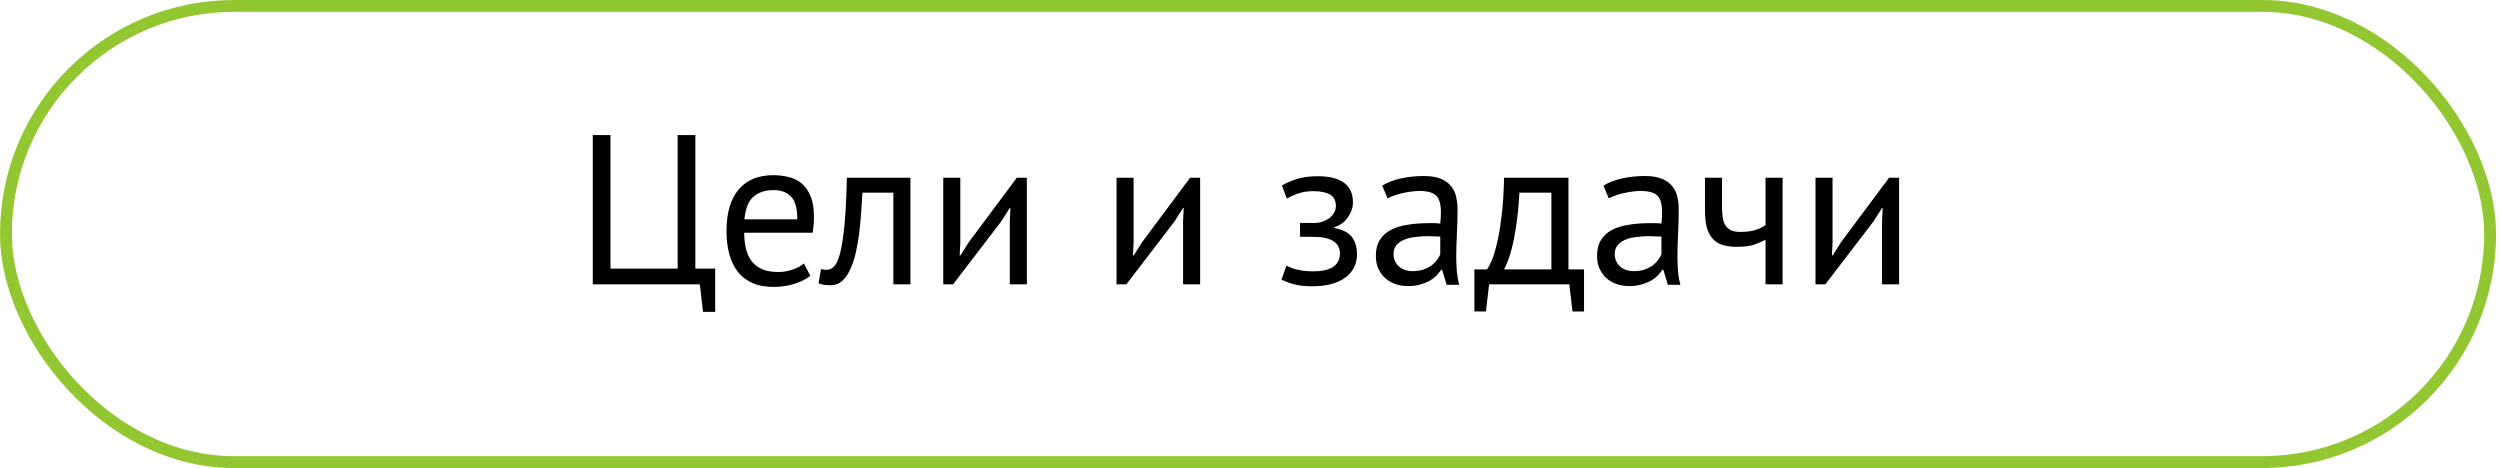
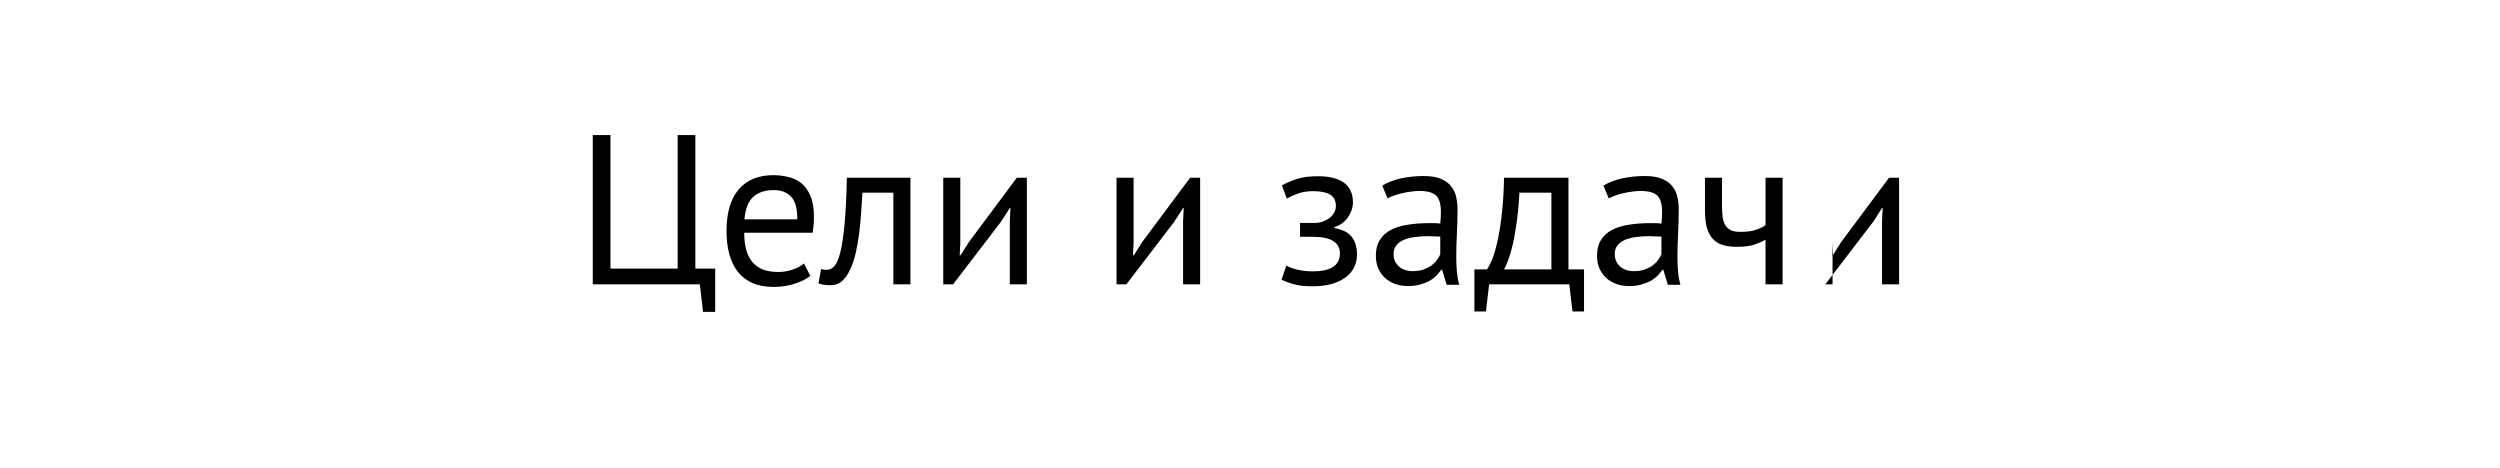
<svg xmlns="http://www.w3.org/2000/svg" width="422" height="79" viewBox="0 0 422 79" fill="none">
-   <path d="M120.724 52.644H118.672L118.132 48H100.06V22.8H103.048V45.336H114.388V22.8H117.376V45.336H120.724V52.644ZM136.783 46.56C136.063 47.136 135.151 47.592 134.047 47.928C132.967 48.264 131.815 48.432 130.591 48.432C129.223 48.432 128.035 48.216 127.027 47.784C126.019 47.328 125.191 46.692 124.543 45.876C123.895 45.036 123.415 44.04 123.103 42.888C122.791 41.736 122.635 40.44 122.635 39C122.635 35.928 123.319 33.588 124.687 31.98C126.055 30.372 128.011 29.568 130.555 29.568C131.371 29.568 132.187 29.664 133.003 29.856C133.819 30.024 134.551 30.36 135.199 30.864C135.847 31.368 136.375 32.088 136.783 33.024C137.191 33.936 137.395 35.148 137.395 36.66C137.395 37.452 137.323 38.328 137.179 39.288H125.623C125.623 40.344 125.731 41.28 125.947 42.096C126.163 42.912 126.499 43.608 126.955 44.184C127.411 44.736 127.999 45.168 128.719 45.48C129.463 45.768 130.363 45.912 131.419 45.912C132.235 45.912 133.051 45.768 133.867 45.48C134.683 45.192 135.295 44.856 135.703 44.472L136.783 46.56ZM130.591 32.088C129.175 32.088 128.035 32.46 127.171 33.204C126.331 33.948 125.827 35.22 125.659 37.02H134.587C134.587 35.196 134.239 33.924 133.543 33.204C132.847 32.46 131.863 32.088 130.591 32.088ZM150.8 32.52H145.58C145.508 33.528 145.436 34.62 145.364 35.796C145.292 36.948 145.184 38.112 145.04 39.288C144.896 40.44 144.704 41.556 144.464 42.636C144.224 43.692 143.912 44.628 143.528 45.444C143.168 46.26 142.712 46.92 142.16 47.424C141.632 47.904 140.996 48.144 140.252 48.144C139.796 48.144 139.4 48.12 139.064 48.072C138.728 48.024 138.428 47.94 138.164 47.82L138.596 45.408C138.884 45.504 139.196 45.552 139.532 45.552C140.012 45.552 140.444 45.348 140.828 44.94C141.212 44.532 141.548 43.764 141.836 42.636C142.124 41.484 142.364 39.9 142.556 37.884C142.748 35.868 142.88 33.24 142.952 30H153.68V48H150.8V32.52ZM170.453 37.344L170.561 35.112H170.453L168.977 37.416L160.877 48H159.221V30H162.101V40.98L161.993 43.104H162.137L163.541 40.872L171.641 30H173.333V48H170.453V37.344ZM199.703 37.344L199.811 35.112H199.703L198.227 37.416L190.127 48H188.471V30H191.351V40.98L191.243 43.104H191.387L192.791 40.872L200.891 30H202.583V48H199.703V37.344ZM219.449 39.972V37.632H221.969C222.401 37.632 222.821 37.56 223.229 37.416C223.661 37.272 224.045 37.08 224.381 36.84C224.717 36.576 224.981 36.276 225.173 35.94C225.389 35.58 225.497 35.208 225.497 34.824C225.497 33.888 225.173 33.228 224.525 32.844C223.877 32.46 222.905 32.268 221.609 32.268C220.673 32.268 219.809 32.412 219.017 32.7C218.249 32.988 217.649 33.264 217.217 33.528L216.389 31.296C217.109 30.888 217.949 30.528 218.909 30.216C219.893 29.904 221.057 29.748 222.401 29.748C226.385 29.748 228.377 31.224 228.377 34.176C228.377 35.016 228.101 35.844 227.549 36.66C227.021 37.452 226.253 38.016 225.245 38.352V38.496C226.661 38.76 227.645 39.264 228.197 40.008C228.773 40.752 229.061 41.736 229.061 42.96C229.061 43.728 228.905 44.436 228.593 45.084C228.281 45.732 227.813 46.296 227.189 46.776C226.565 47.256 225.773 47.64 224.813 47.928C223.877 48.192 222.785 48.324 221.537 48.324C220.313 48.324 219.293 48.216 218.477 48C217.685 47.784 216.965 47.52 216.317 47.208L217.145 44.832C217.697 45.144 218.357 45.384 219.125 45.552C219.917 45.72 220.769 45.804 221.681 45.804C223.145 45.804 224.261 45.552 225.029 45.048C225.797 44.544 226.181 43.776 226.181 42.744C226.181 41.88 225.821 41.208 225.101 40.728C224.381 40.224 223.193 39.972 221.537 39.972H219.449ZM233.324 31.332C234.236 30.78 235.292 30.372 236.492 30.108C237.716 29.844 238.988 29.712 240.308 29.712C241.556 29.712 242.552 29.88 243.296 30.216C244.064 30.552 244.64 30.996 245.024 31.548C245.432 32.076 245.696 32.664 245.816 33.312C245.96 33.96 246.032 34.608 246.032 35.256C246.032 36.696 245.996 38.1 245.924 39.468C245.852 40.836 245.816 42.132 245.816 43.356C245.816 44.244 245.852 45.084 245.924 45.876C245.996 46.668 246.128 47.4 246.32 48.072H244.196L243.44 45.552H243.26C243.044 45.888 242.768 46.224 242.432 46.56C242.12 46.872 241.736 47.16 241.28 47.424C240.824 47.664 240.296 47.868 239.696 48.036C239.096 48.204 238.412 48.288 237.644 48.288C236.876 48.288 236.156 48.168 235.484 47.928C234.836 47.688 234.272 47.352 233.792 46.92C233.312 46.464 232.928 45.924 232.64 45.3C232.376 44.676 232.244 43.968 232.244 43.176C232.244 42.12 232.46 41.244 232.892 40.548C233.324 39.828 233.924 39.264 234.692 38.856C235.484 38.424 236.42 38.124 237.5 37.956C238.604 37.764 239.816 37.668 241.136 37.668C241.472 37.668 241.796 37.668 242.108 37.668C242.444 37.668 242.78 37.692 243.116 37.74C243.188 37.02 243.224 36.372 243.224 35.796C243.224 34.476 242.96 33.552 242.432 33.024C241.904 32.496 240.944 32.232 239.552 32.232C239.144 32.232 238.7 32.268 238.22 32.34C237.764 32.388 237.284 32.472 236.78 32.592C236.3 32.688 235.832 32.82 235.376 32.988C234.944 33.132 234.56 33.3 234.224 33.492L233.324 31.332ZM238.436 45.768C239.108 45.768 239.708 45.684 240.236 45.516C240.764 45.324 241.22 45.096 241.604 44.832C241.988 44.544 242.3 44.232 242.54 43.896C242.804 43.56 242.996 43.236 243.116 42.924V39.936C242.78 39.912 242.432 39.9 242.072 39.9C241.736 39.876 241.4 39.864 241.064 39.864C240.32 39.864 239.588 39.912 238.868 40.008C238.172 40.08 237.548 40.236 236.996 40.476C236.468 40.692 236.036 41.004 235.7 41.412C235.388 41.796 235.232 42.288 235.232 42.888C235.232 43.728 235.532 44.424 236.132 44.976C236.732 45.504 237.5 45.768 238.436 45.768ZM267.383 52.572H265.439L264.899 48H251.363L250.823 52.572H248.879V45.48H251.003C251.195 45.216 251.447 44.748 251.759 44.076C252.071 43.38 252.371 42.42 252.659 41.196C252.971 39.948 253.235 38.412 253.451 36.588C253.691 34.74 253.835 32.544 253.883 30H264.755V45.48H267.383V52.572ZM261.875 45.48V32.52H256.475C256.427 33.528 256.343 34.632 256.223 35.832C256.103 37.008 255.935 38.196 255.719 39.396C255.527 40.572 255.275 41.688 254.963 42.744C254.651 43.8 254.291 44.712 253.883 45.48H261.875ZM270.66 31.332C271.572 30.78 272.628 30.372 273.828 30.108C275.052 29.844 276.324 29.712 277.644 29.712C278.892 29.712 279.888 29.88 280.632 30.216C281.4 30.552 281.976 30.996 282.36 31.548C282.768 32.076 283.032 32.664 283.152 33.312C283.296 33.96 283.368 34.608 283.368 35.256C283.368 36.696 283.332 38.1 283.26 39.468C283.188 40.836 283.152 42.132 283.152 43.356C283.152 44.244 283.188 45.084 283.26 45.876C283.332 46.668 283.464 47.4 283.656 48.072H281.532L280.776 45.552H280.596C280.38 45.888 280.104 46.224 279.768 46.56C279.456 46.872 279.072 47.16 278.616 47.424C278.16 47.664 277.632 47.868 277.032 48.036C276.432 48.204 275.748 48.288 274.98 48.288C274.212 48.288 273.492 48.168 272.82 47.928C272.172 47.688 271.608 47.352 271.128 46.92C270.648 46.464 270.264 45.924 269.976 45.3C269.712 44.676 269.58 43.968 269.58 43.176C269.58 42.12 269.796 41.244 270.228 40.548C270.66 39.828 271.26 39.264 272.028 38.856C272.82 38.424 273.756 38.124 274.836 37.956C275.94 37.764 277.152 37.668 278.472 37.668C278.808 37.668 279.132 37.668 279.444 37.668C279.78 37.668 280.116 37.692 280.452 37.74C280.524 37.02 280.56 36.372 280.56 35.796C280.56 34.476 280.296 33.552 279.768 33.024C279.24 32.496 278.28 32.232 276.888 32.232C276.48 32.232 276.036 32.268 275.556 32.34C275.1 32.388 274.62 32.472 274.116 32.592C273.636 32.688 273.168 32.82 272.712 32.988C272.28 33.132 271.896 33.3 271.56 33.492L270.66 31.332ZM275.772 45.768C276.444 45.768 277.044 45.684 277.572 45.516C278.1 45.324 278.556 45.096 278.94 44.832C279.324 44.544 279.636 44.232 279.876 43.896C280.14 43.56 280.332 43.236 280.452 42.924V39.936C280.116 39.912 279.768 39.9 279.408 39.9C279.072 39.876 278.736 39.864 278.4 39.864C277.656 39.864 276.924 39.912 276.204 40.008C275.508 40.08 274.884 40.236 274.332 40.476C273.804 40.692 273.372 41.004 273.036 41.412C272.724 41.796 272.568 42.288 272.568 42.888C272.568 43.728 272.868 44.424 273.468 44.976C274.068 45.504 274.836 45.768 275.772 45.768ZM290.679 30V34.896C290.679 35.544 290.715 36.132 290.787 36.66C290.859 37.164 291.003 37.608 291.219 37.992C291.435 38.352 291.747 38.64 292.155 38.856C292.563 39.048 293.103 39.144 293.775 39.144C294.855 39.144 295.743 39.024 296.439 38.784C297.135 38.544 297.663 38.28 298.023 37.992V30H300.903V48H298.023V40.44C297.639 40.68 297.063 40.944 296.295 41.232C295.551 41.52 294.519 41.664 293.199 41.664C292.311 41.664 291.531 41.568 290.859 41.376C290.187 41.184 289.623 40.848 289.167 40.368C288.711 39.888 288.363 39.252 288.123 38.46C287.907 37.668 287.799 36.672 287.799 35.472V30H290.679ZM317.688 37.344L317.796 35.112H317.688L316.212 37.416L308.112 48H306.456V30H309.336V40.98L309.228 43.104H309.372L310.776 40.872L318.876 30H320.568V48H317.688V37.344Z" fill="black" />
-   <rect x="1" y="1" width="419.333" height="77" rx="38.5" stroke="#92C732" stroke-width="2" />
+   <path d="M120.724 52.644H118.672L118.132 48H100.06V22.8H103.048V45.336H114.388V22.8H117.376V45.336H120.724V52.644ZM136.783 46.56C136.063 47.136 135.151 47.592 134.047 47.928C132.967 48.264 131.815 48.432 130.591 48.432C129.223 48.432 128.035 48.216 127.027 47.784C126.019 47.328 125.191 46.692 124.543 45.876C123.895 45.036 123.415 44.04 123.103 42.888C122.791 41.736 122.635 40.44 122.635 39C122.635 35.928 123.319 33.588 124.687 31.98C126.055 30.372 128.011 29.568 130.555 29.568C131.371 29.568 132.187 29.664 133.003 29.856C133.819 30.024 134.551 30.36 135.199 30.864C135.847 31.368 136.375 32.088 136.783 33.024C137.191 33.936 137.395 35.148 137.395 36.66C137.395 37.452 137.323 38.328 137.179 39.288H125.623C125.623 40.344 125.731 41.28 125.947 42.096C126.163 42.912 126.499 43.608 126.955 44.184C127.411 44.736 127.999 45.168 128.719 45.48C129.463 45.768 130.363 45.912 131.419 45.912C132.235 45.912 133.051 45.768 133.867 45.48C134.683 45.192 135.295 44.856 135.703 44.472L136.783 46.56ZM130.591 32.088C129.175 32.088 128.035 32.46 127.171 33.204C126.331 33.948 125.827 35.22 125.659 37.02H134.587C134.587 35.196 134.239 33.924 133.543 33.204C132.847 32.46 131.863 32.088 130.591 32.088ZM150.8 32.52H145.58C145.508 33.528 145.436 34.62 145.364 35.796C145.292 36.948 145.184 38.112 145.04 39.288C144.896 40.44 144.704 41.556 144.464 42.636C144.224 43.692 143.912 44.628 143.528 45.444C143.168 46.26 142.712 46.92 142.16 47.424C141.632 47.904 140.996 48.144 140.252 48.144C139.796 48.144 139.4 48.12 139.064 48.072C138.728 48.024 138.428 47.94 138.164 47.82L138.596 45.408C138.884 45.504 139.196 45.552 139.532 45.552C140.012 45.552 140.444 45.348 140.828 44.94C141.212 44.532 141.548 43.764 141.836 42.636C142.124 41.484 142.364 39.9 142.556 37.884C142.748 35.868 142.88 33.24 142.952 30H153.68V48H150.8V32.52ZM170.453 37.344L170.561 35.112H170.453L168.977 37.416L160.877 48H159.221V30H162.101V40.98L161.993 43.104H162.137L163.541 40.872L171.641 30H173.333V48H170.453V37.344ZM199.703 37.344L199.811 35.112H199.703L198.227 37.416L190.127 48H188.471V30H191.351V40.98L191.243 43.104H191.387L192.791 40.872L200.891 30H202.583V48H199.703V37.344ZM219.449 39.972V37.632H221.969C222.401 37.632 222.821 37.56 223.229 37.416C223.661 37.272 224.045 37.08 224.381 36.84C224.717 36.576 224.981 36.276 225.173 35.94C225.389 35.58 225.497 35.208 225.497 34.824C225.497 33.888 225.173 33.228 224.525 32.844C223.877 32.46 222.905 32.268 221.609 32.268C220.673 32.268 219.809 32.412 219.017 32.7C218.249 32.988 217.649 33.264 217.217 33.528L216.389 31.296C217.109 30.888 217.949 30.528 218.909 30.216C219.893 29.904 221.057 29.748 222.401 29.748C226.385 29.748 228.377 31.224 228.377 34.176C228.377 35.016 228.101 35.844 227.549 36.66C227.021 37.452 226.253 38.016 225.245 38.352V38.496C226.661 38.76 227.645 39.264 228.197 40.008C228.773 40.752 229.061 41.736 229.061 42.96C229.061 43.728 228.905 44.436 228.593 45.084C228.281 45.732 227.813 46.296 227.189 46.776C226.565 47.256 225.773 47.64 224.813 47.928C223.877 48.192 222.785 48.324 221.537 48.324C220.313 48.324 219.293 48.216 218.477 48C217.685 47.784 216.965 47.52 216.317 47.208L217.145 44.832C217.697 45.144 218.357 45.384 219.125 45.552C219.917 45.72 220.769 45.804 221.681 45.804C223.145 45.804 224.261 45.552 225.029 45.048C225.797 44.544 226.181 43.776 226.181 42.744C226.181 41.88 225.821 41.208 225.101 40.728C224.381 40.224 223.193 39.972 221.537 39.972H219.449ZM233.324 31.332C234.236 30.78 235.292 30.372 236.492 30.108C237.716 29.844 238.988 29.712 240.308 29.712C241.556 29.712 242.552 29.88 243.296 30.216C244.064 30.552 244.64 30.996 245.024 31.548C245.432 32.076 245.696 32.664 245.816 33.312C245.96 33.96 246.032 34.608 246.032 35.256C246.032 36.696 245.996 38.1 245.924 39.468C245.852 40.836 245.816 42.132 245.816 43.356C245.816 44.244 245.852 45.084 245.924 45.876C245.996 46.668 246.128 47.4 246.32 48.072H244.196L243.44 45.552H243.26C243.044 45.888 242.768 46.224 242.432 46.56C242.12 46.872 241.736 47.16 241.28 47.424C240.824 47.664 240.296 47.868 239.696 48.036C239.096 48.204 238.412 48.288 237.644 48.288C236.876 48.288 236.156 48.168 235.484 47.928C234.836 47.688 234.272 47.352 233.792 46.92C233.312 46.464 232.928 45.924 232.64 45.3C232.376 44.676 232.244 43.968 232.244 43.176C232.244 42.12 232.46 41.244 232.892 40.548C233.324 39.828 233.924 39.264 234.692 38.856C235.484 38.424 236.42 38.124 237.5 37.956C238.604 37.764 239.816 37.668 241.136 37.668C241.472 37.668 241.796 37.668 242.108 37.668C242.444 37.668 242.78 37.692 243.116 37.74C243.188 37.02 243.224 36.372 243.224 35.796C243.224 34.476 242.96 33.552 242.432 33.024C241.904 32.496 240.944 32.232 239.552 32.232C239.144 32.232 238.7 32.268 238.22 32.34C237.764 32.388 237.284 32.472 236.78 32.592C236.3 32.688 235.832 32.82 235.376 32.988C234.944 33.132 234.56 33.3 234.224 33.492L233.324 31.332ZM238.436 45.768C239.108 45.768 239.708 45.684 240.236 45.516C240.764 45.324 241.22 45.096 241.604 44.832C241.988 44.544 242.3 44.232 242.54 43.896C242.804 43.56 242.996 43.236 243.116 42.924V39.936C242.78 39.912 242.432 39.9 242.072 39.9C241.736 39.876 241.4 39.864 241.064 39.864C240.32 39.864 239.588 39.912 238.868 40.008C238.172 40.08 237.548 40.236 236.996 40.476C236.468 40.692 236.036 41.004 235.7 41.412C235.388 41.796 235.232 42.288 235.232 42.888C235.232 43.728 235.532 44.424 236.132 44.976C236.732 45.504 237.5 45.768 238.436 45.768ZM267.383 52.572H265.439L264.899 48H251.363L250.823 52.572H248.879V45.48H251.003C251.195 45.216 251.447 44.748 251.759 44.076C252.071 43.38 252.371 42.42 252.659 41.196C252.971 39.948 253.235 38.412 253.451 36.588C253.691 34.74 253.835 32.544 253.883 30H264.755V45.48H267.383V52.572ZM261.875 45.48V32.52H256.475C256.427 33.528 256.343 34.632 256.223 35.832C256.103 37.008 255.935 38.196 255.719 39.396C255.527 40.572 255.275 41.688 254.963 42.744C254.651 43.8 254.291 44.712 253.883 45.48H261.875ZM270.66 31.332C271.572 30.78 272.628 30.372 273.828 30.108C275.052 29.844 276.324 29.712 277.644 29.712C278.892 29.712 279.888 29.88 280.632 30.216C281.4 30.552 281.976 30.996 282.36 31.548C282.768 32.076 283.032 32.664 283.152 33.312C283.296 33.96 283.368 34.608 283.368 35.256C283.368 36.696 283.332 38.1 283.26 39.468C283.188 40.836 283.152 42.132 283.152 43.356C283.152 44.244 283.188 45.084 283.26 45.876C283.332 46.668 283.464 47.4 283.656 48.072H281.532L280.776 45.552H280.596C280.38 45.888 280.104 46.224 279.768 46.56C279.456 46.872 279.072 47.16 278.616 47.424C278.16 47.664 277.632 47.868 277.032 48.036C276.432 48.204 275.748 48.288 274.98 48.288C274.212 48.288 273.492 48.168 272.82 47.928C272.172 47.688 271.608 47.352 271.128 46.92C270.648 46.464 270.264 45.924 269.976 45.3C269.712 44.676 269.58 43.968 269.58 43.176C269.58 42.12 269.796 41.244 270.228 40.548C270.66 39.828 271.26 39.264 272.028 38.856C272.82 38.424 273.756 38.124 274.836 37.956C275.94 37.764 277.152 37.668 278.472 37.668C278.808 37.668 279.132 37.668 279.444 37.668C279.78 37.668 280.116 37.692 280.452 37.74C280.524 37.02 280.56 36.372 280.56 35.796C280.56 34.476 280.296 33.552 279.768 33.024C279.24 32.496 278.28 32.232 276.888 32.232C276.48 32.232 276.036 32.268 275.556 32.34C275.1 32.388 274.62 32.472 274.116 32.592C273.636 32.688 273.168 32.82 272.712 32.988C272.28 33.132 271.896 33.3 271.56 33.492L270.66 31.332ZM275.772 45.768C276.444 45.768 277.044 45.684 277.572 45.516C278.1 45.324 278.556 45.096 278.94 44.832C279.324 44.544 279.636 44.232 279.876 43.896C280.14 43.56 280.332 43.236 280.452 42.924V39.936C280.116 39.912 279.768 39.9 279.408 39.9C279.072 39.876 278.736 39.864 278.4 39.864C277.656 39.864 276.924 39.912 276.204 40.008C275.508 40.08 274.884 40.236 274.332 40.476C273.804 40.692 273.372 41.004 273.036 41.412C272.724 41.796 272.568 42.288 272.568 42.888C272.568 43.728 272.868 44.424 273.468 44.976C274.068 45.504 274.836 45.768 275.772 45.768ZM290.679 30V34.896C290.679 35.544 290.715 36.132 290.787 36.66C290.859 37.164 291.003 37.608 291.219 37.992C291.435 38.352 291.747 38.64 292.155 38.856C292.563 39.048 293.103 39.144 293.775 39.144C294.855 39.144 295.743 39.024 296.439 38.784C297.135 38.544 297.663 38.28 298.023 37.992V30H300.903V48H298.023V40.44C297.639 40.68 297.063 40.944 296.295 41.232C295.551 41.52 294.519 41.664 293.199 41.664C292.311 41.664 291.531 41.568 290.859 41.376C290.187 41.184 289.623 40.848 289.167 40.368C288.711 39.888 288.363 39.252 288.123 38.46C287.907 37.668 287.799 36.672 287.799 35.472V30H290.679ZM317.688 37.344L317.796 35.112H317.688L316.212 37.416L308.112 48H306.456H309.336V40.98L309.228 43.104H309.372L310.776 40.872L318.876 30H320.568V48H317.688V37.344Z" fill="black" />
</svg>